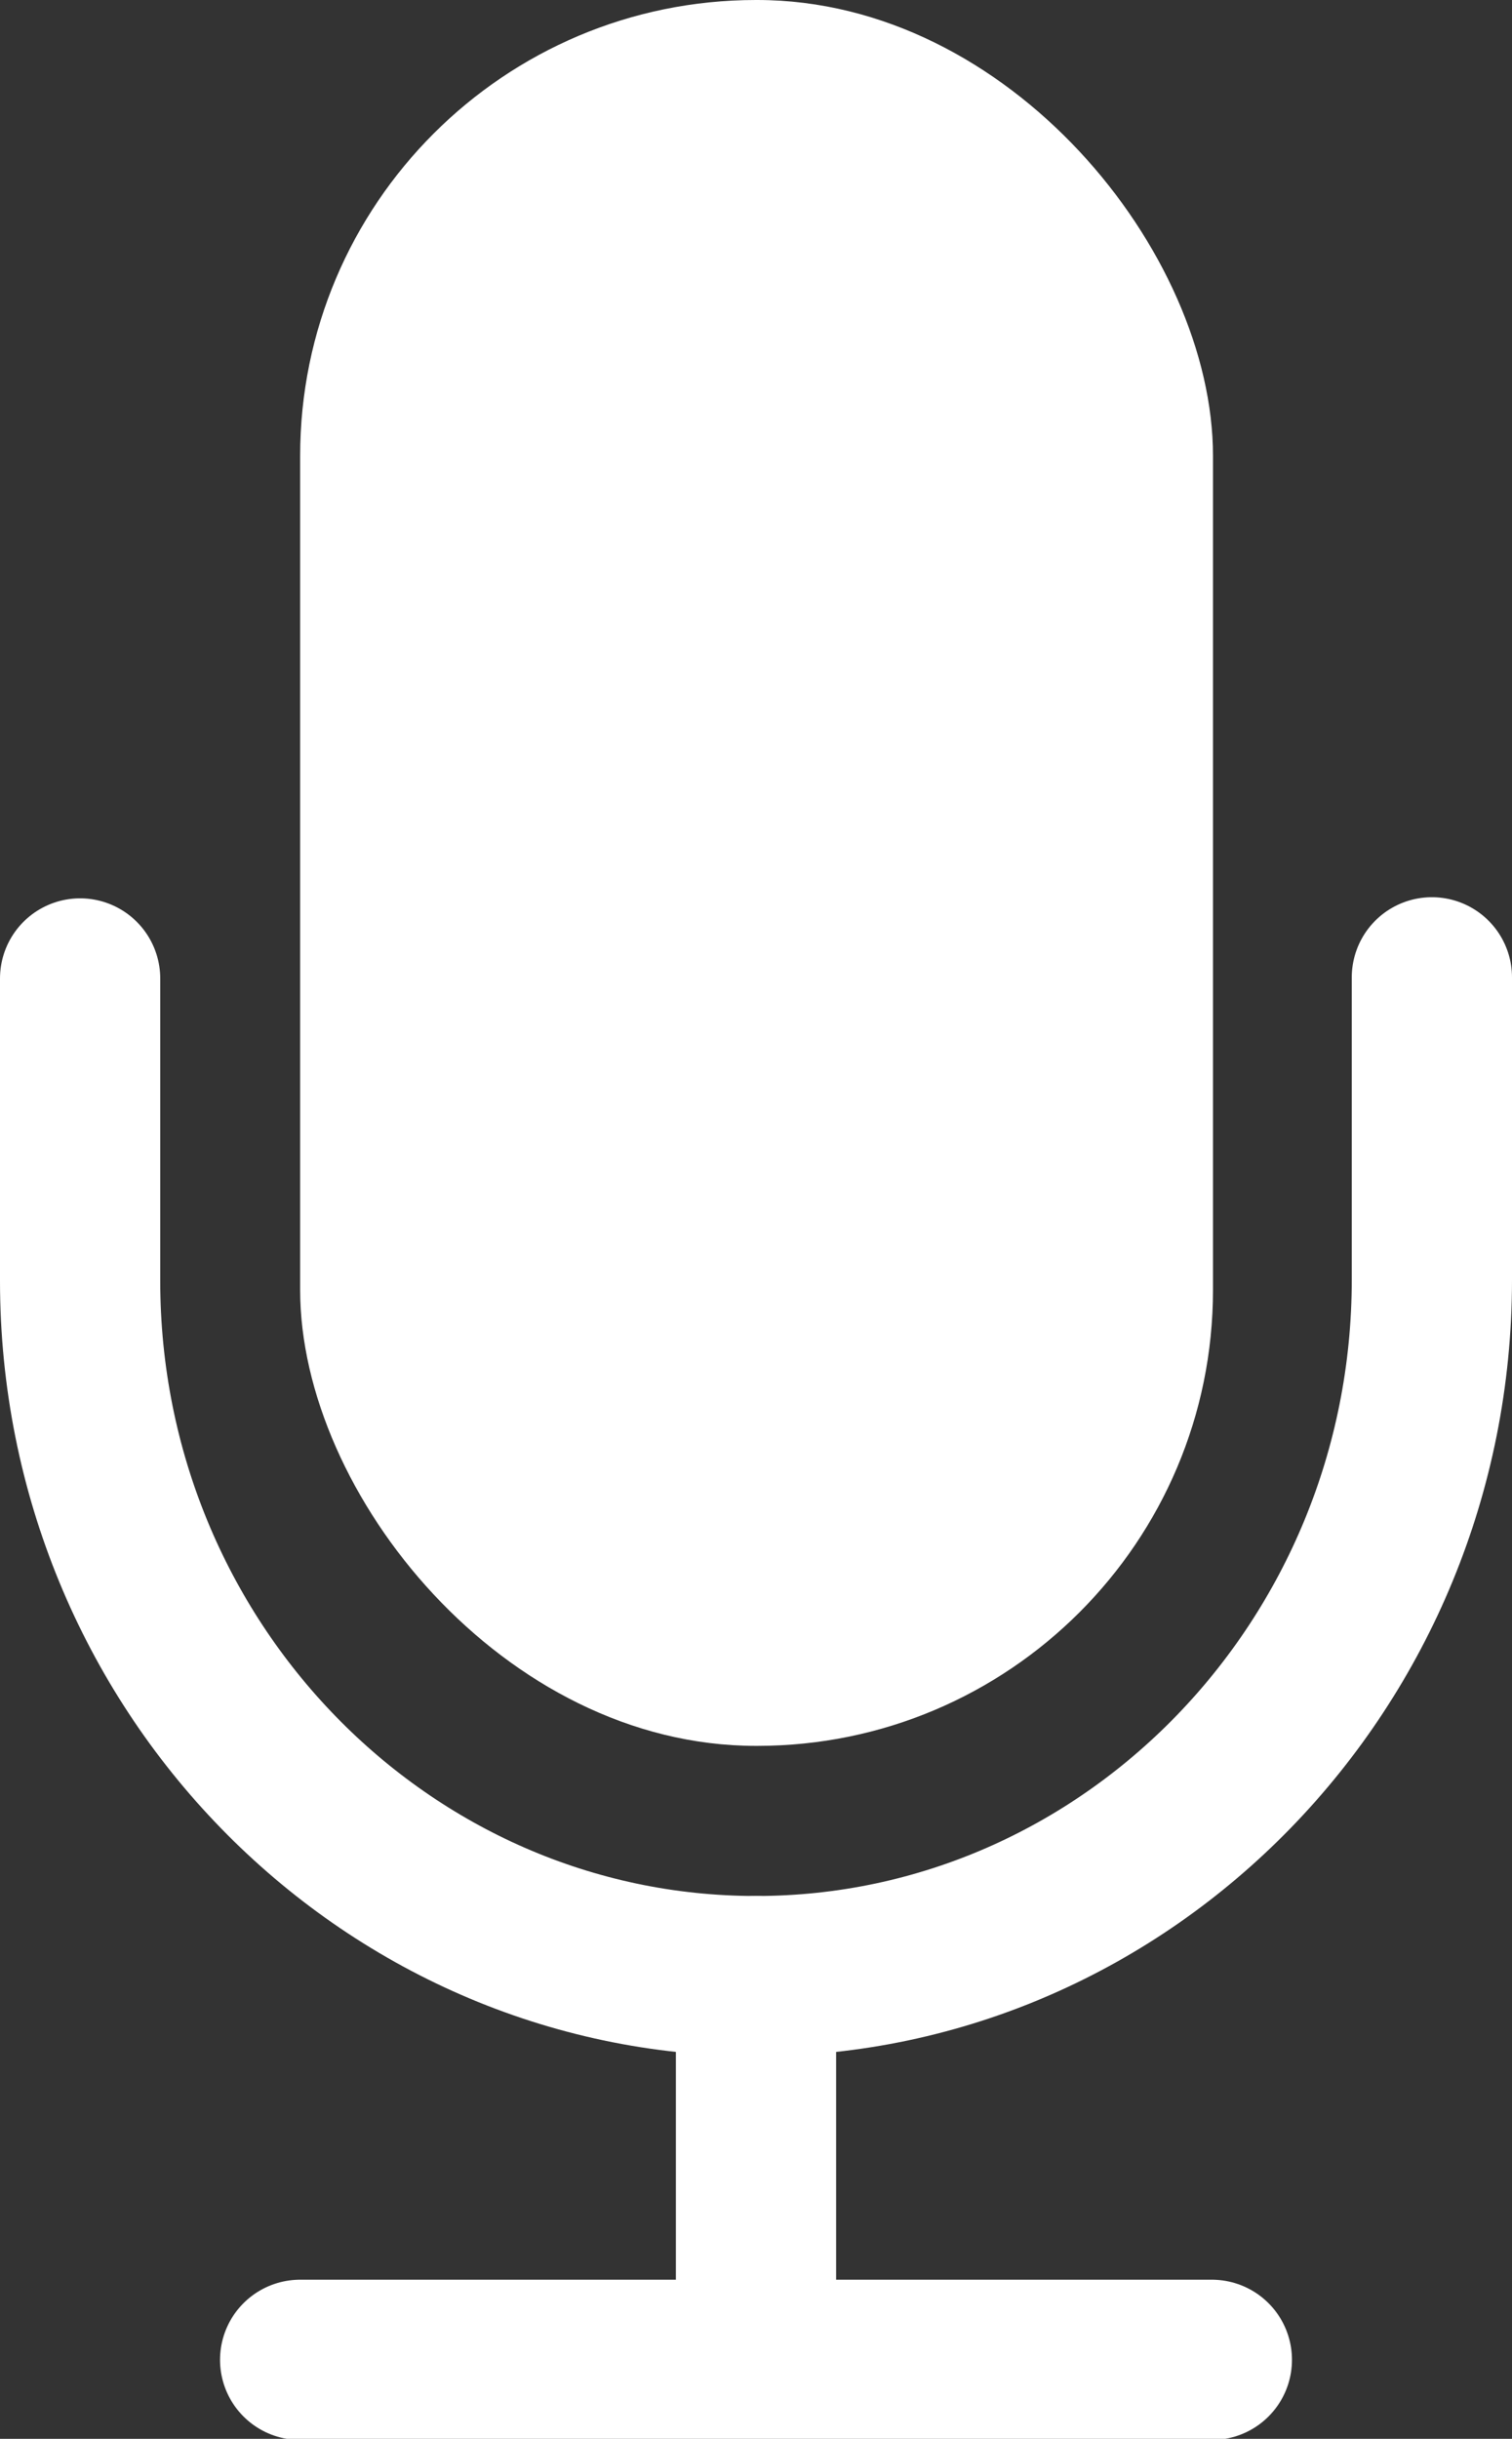
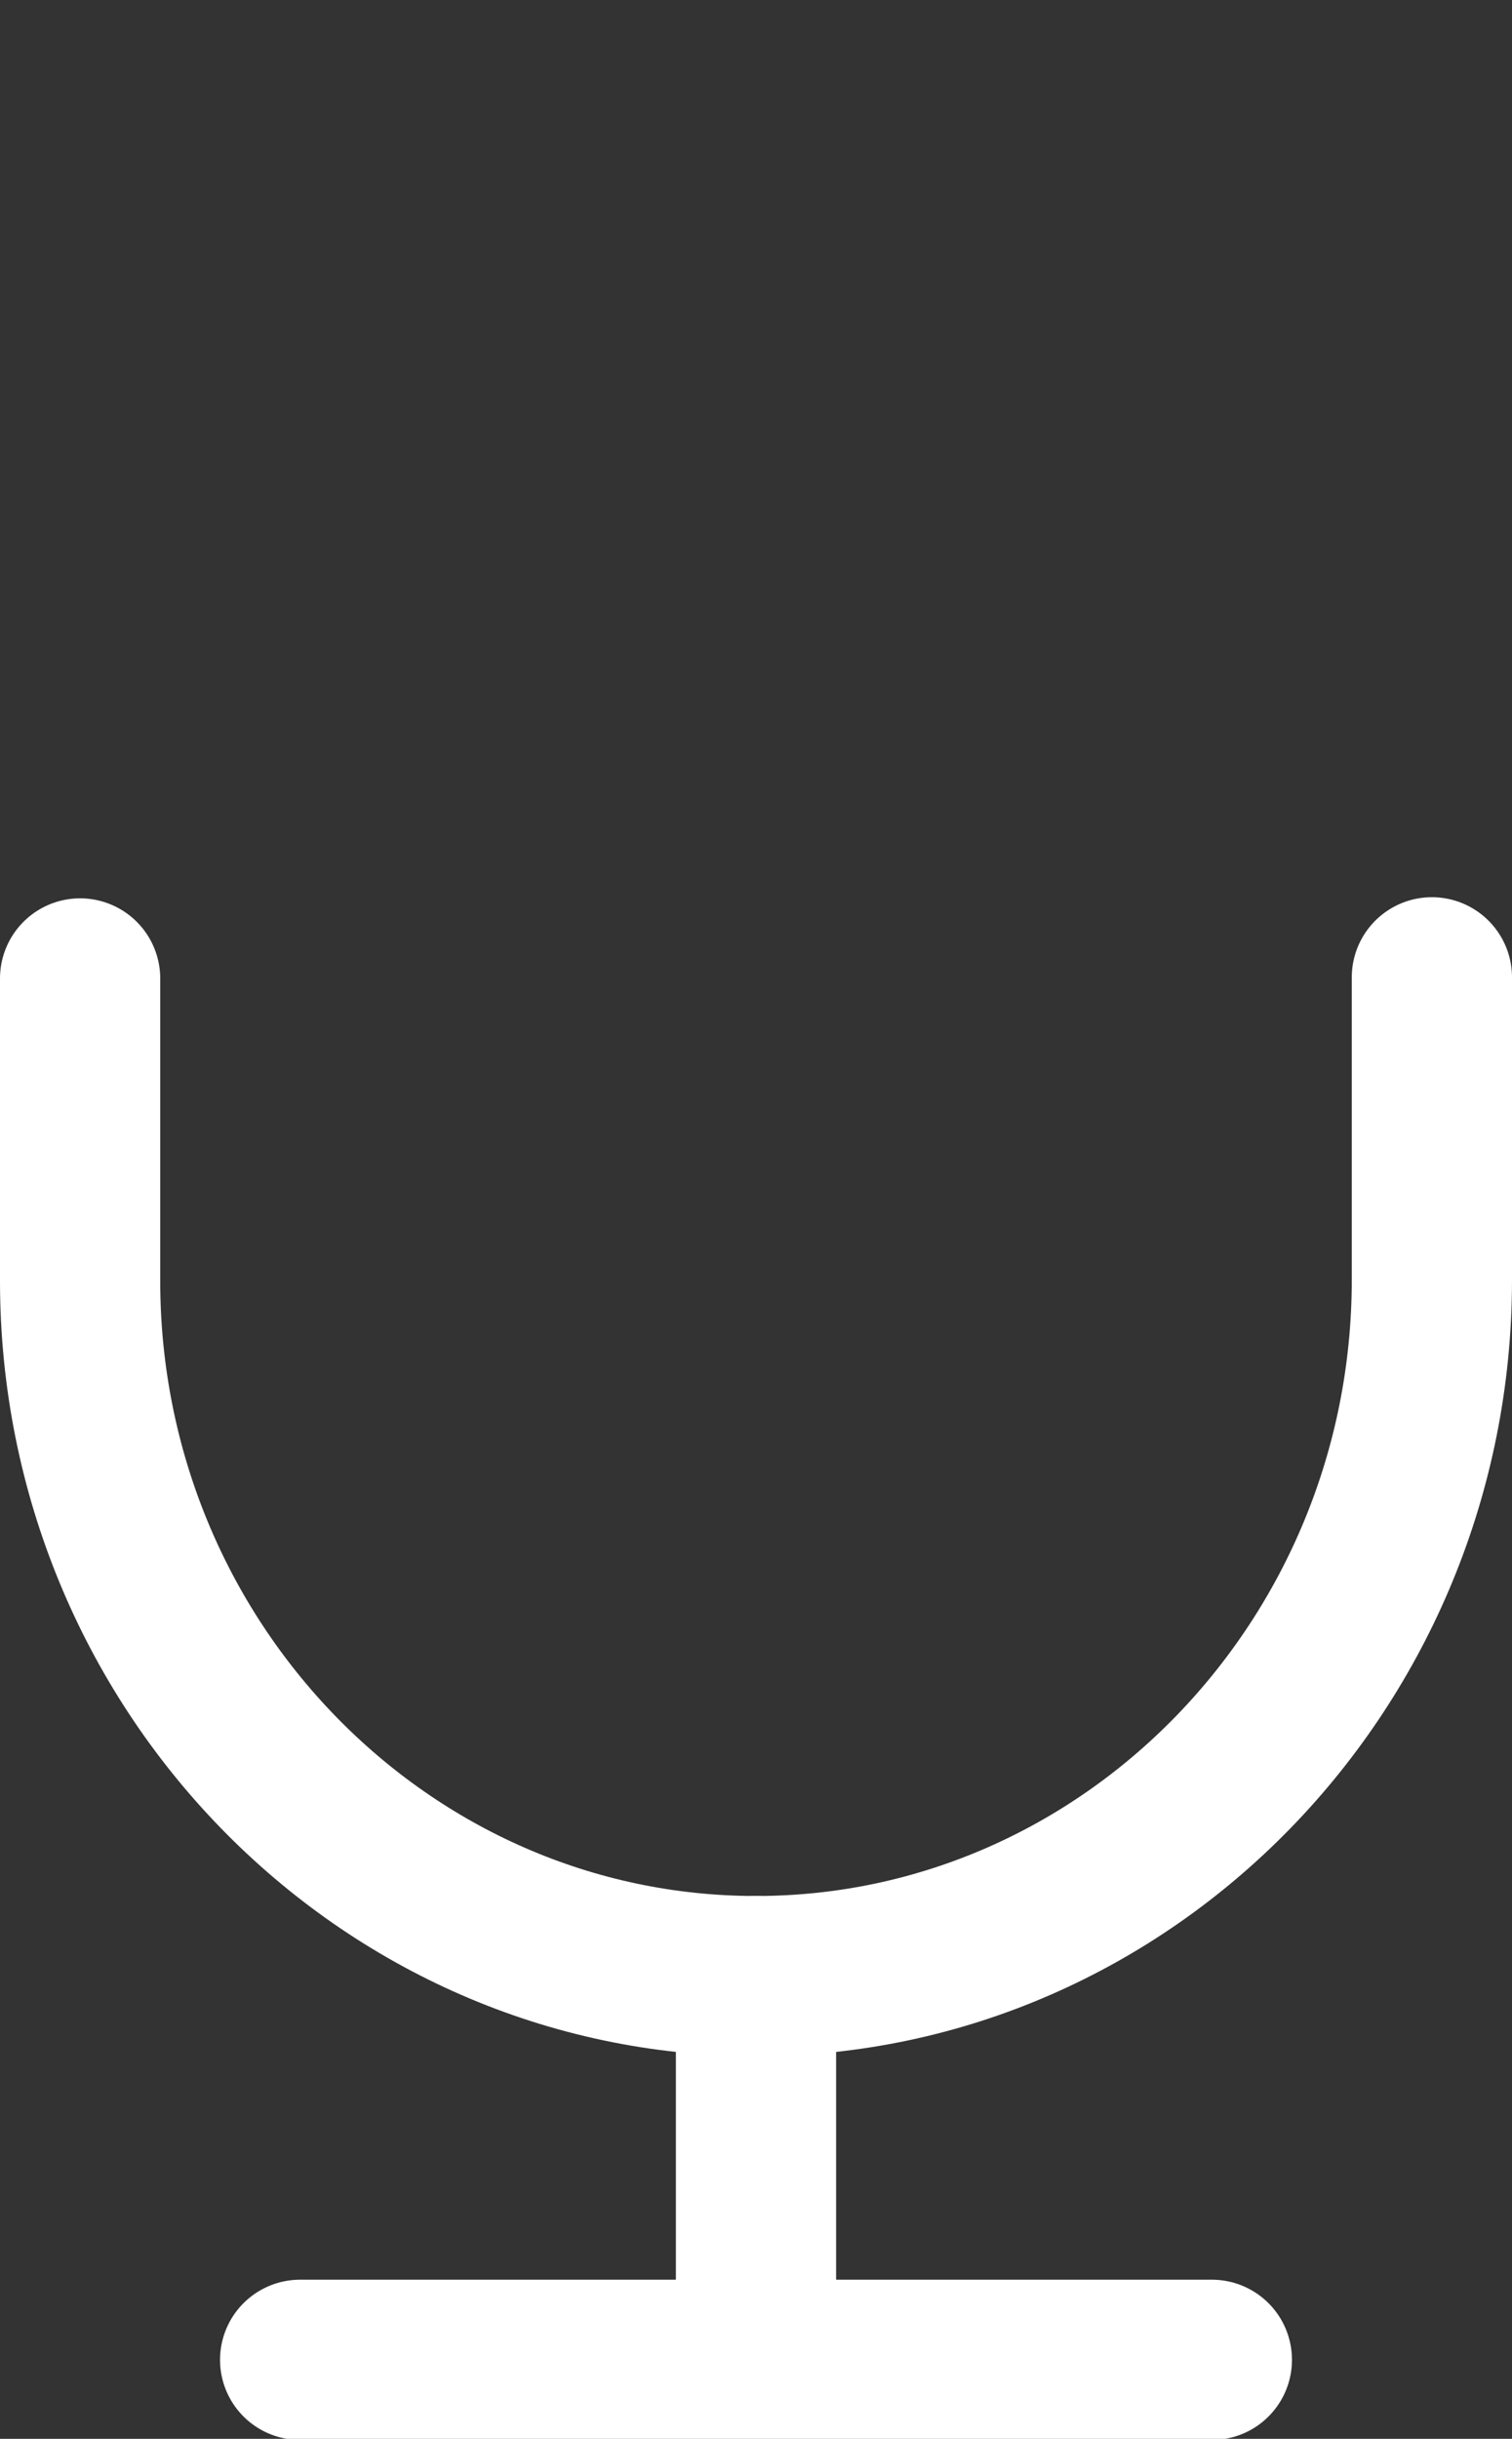
<svg xmlns="http://www.w3.org/2000/svg" id="_レイヤー_2" viewBox="0 0 13.4 21.61">
  <rect x="0" y="0" width="13.4" height="21.61" fill="#333333" stroke="none" />
  <defs>
    <style>.cls-1{fill:none;stroke:#fff;stroke-linecap:round;stroke-miterlimit:10;stroke-width:1.42px}</style>
  </defs>
  <g id="_レイヤー_1-2">
    <path d="M12.69 8.66v2.68c0 3.4-2.69 6.17-5.99 6.17S.71 14.75.71 11.35V8.67" class="cls-1" />
-     <rect width="8.09" height="15.47" x="2.66" rx="4.04" ry="4.04" style="fill:#fff" />
    <path d="M6.7 17.51v3.4m-4.04 0h8.08" class="cls-1" />
  </g>
</svg>